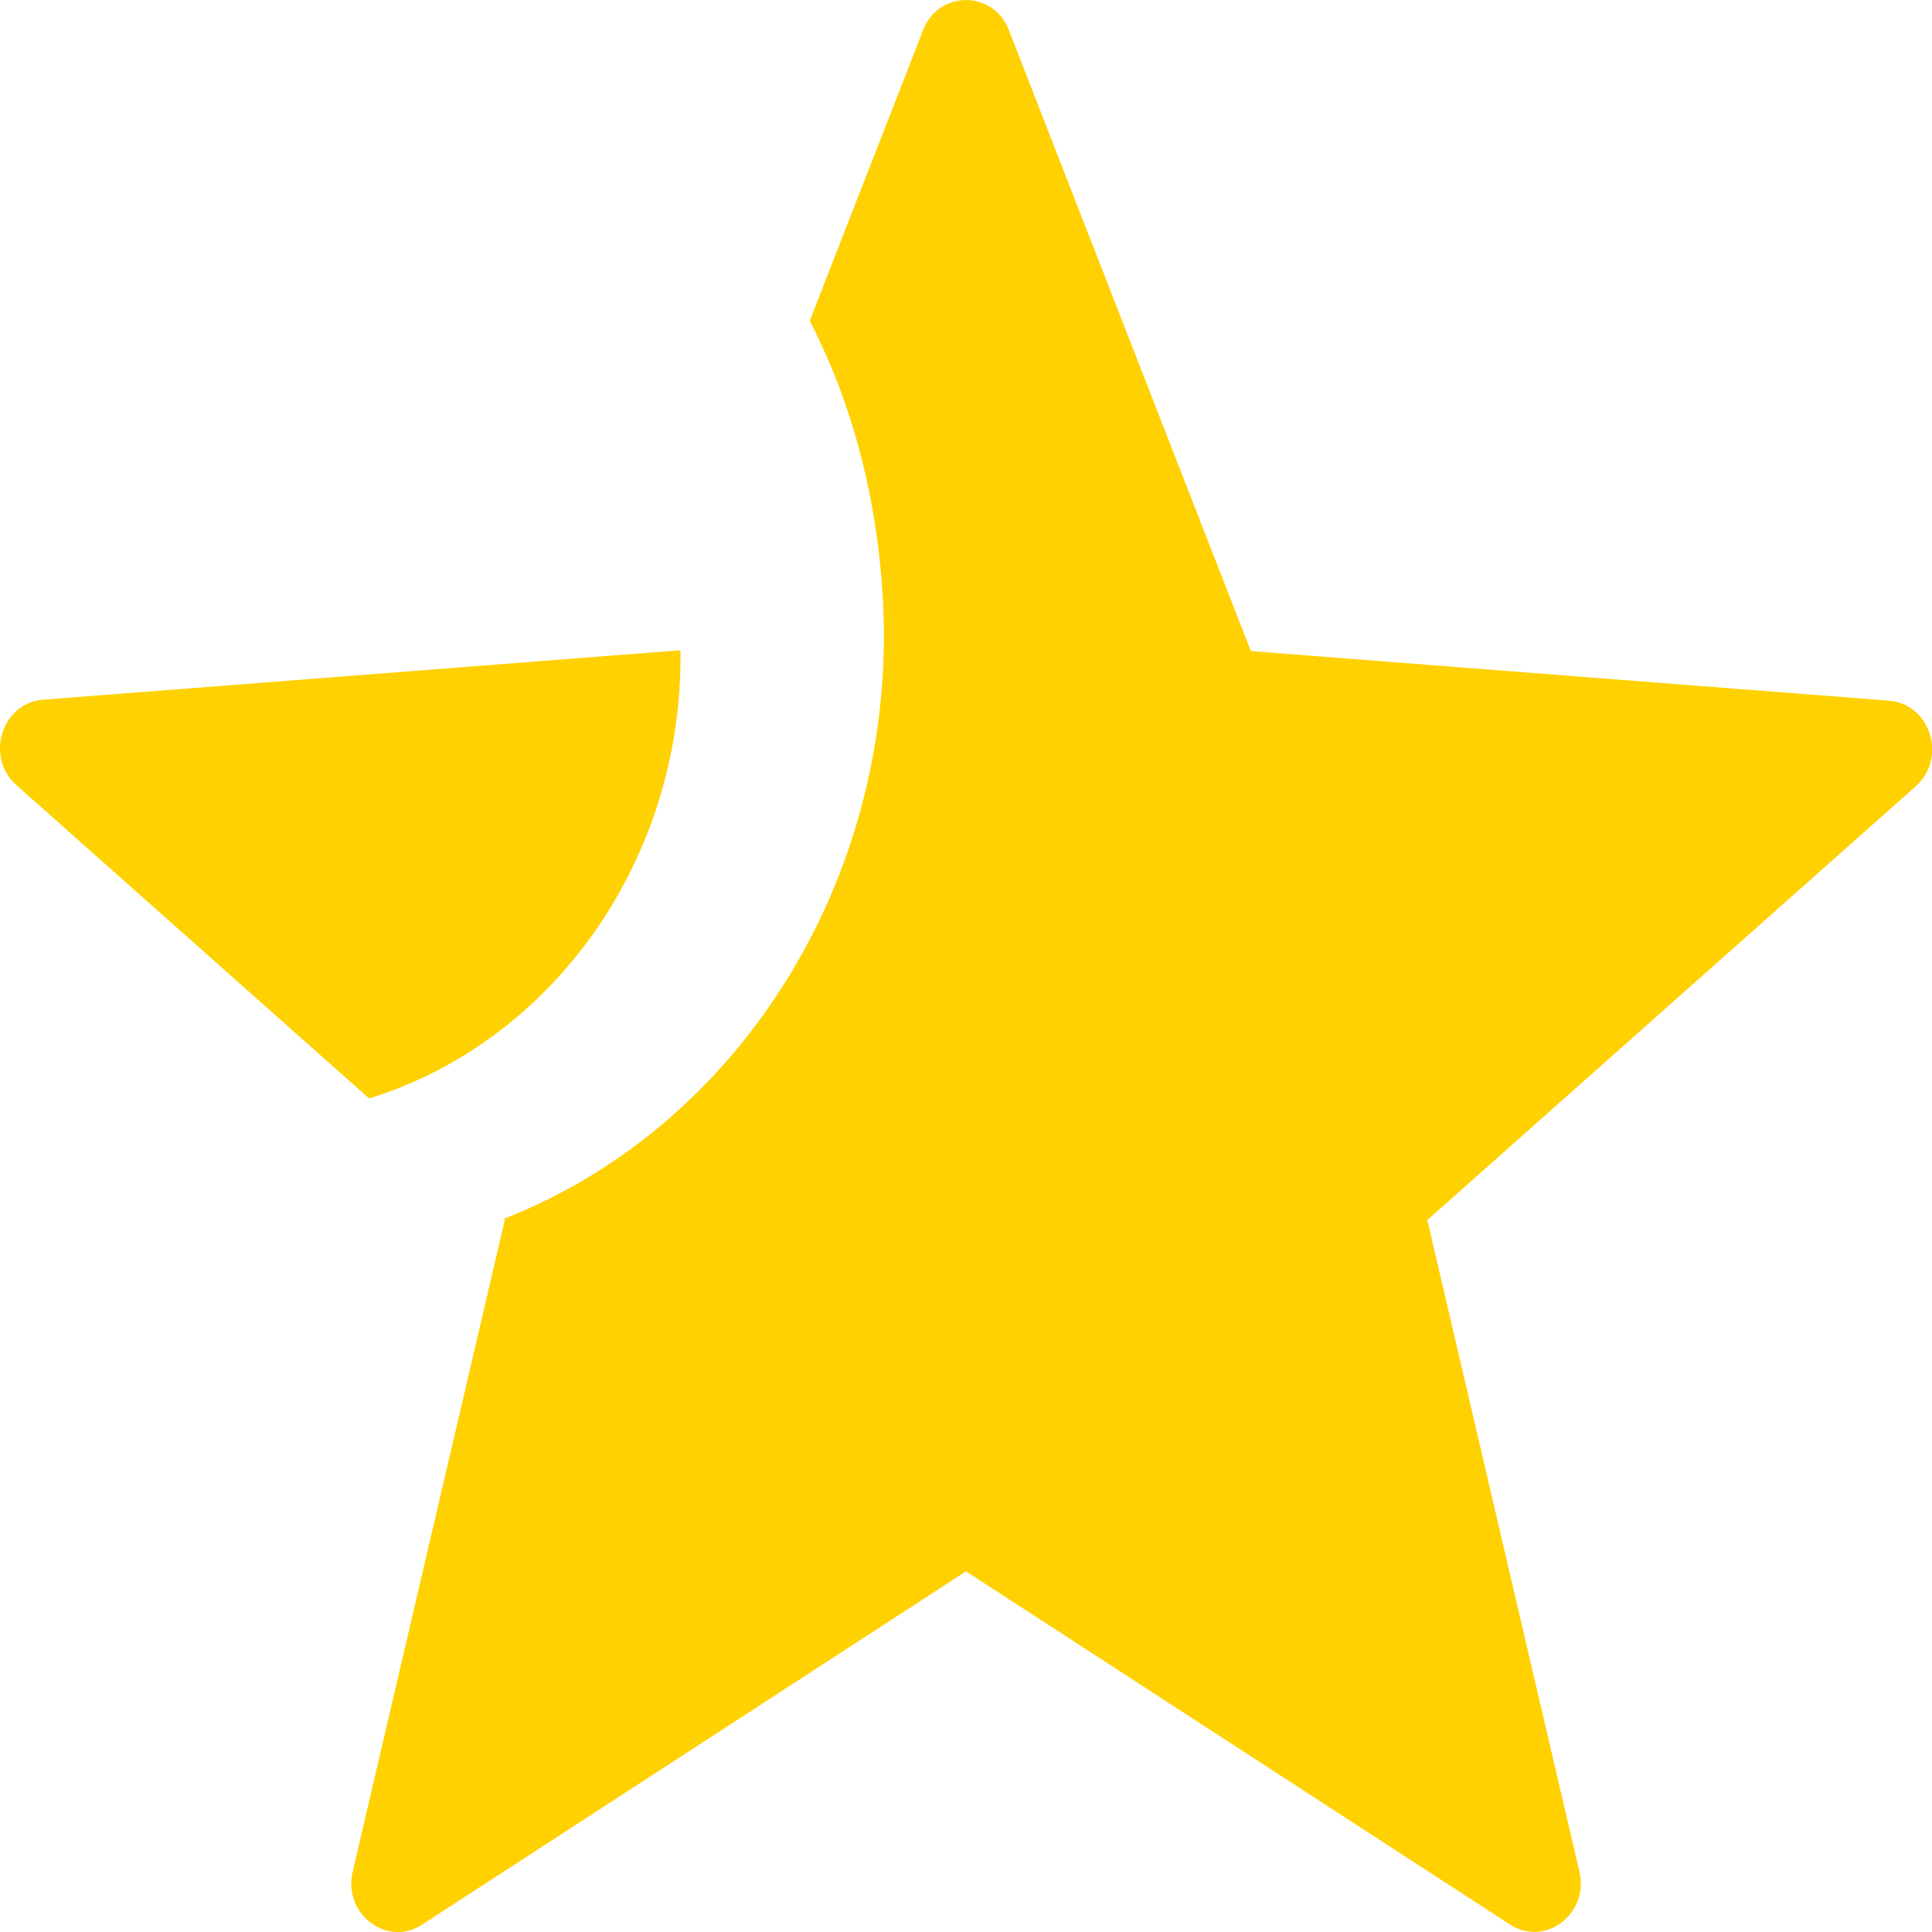
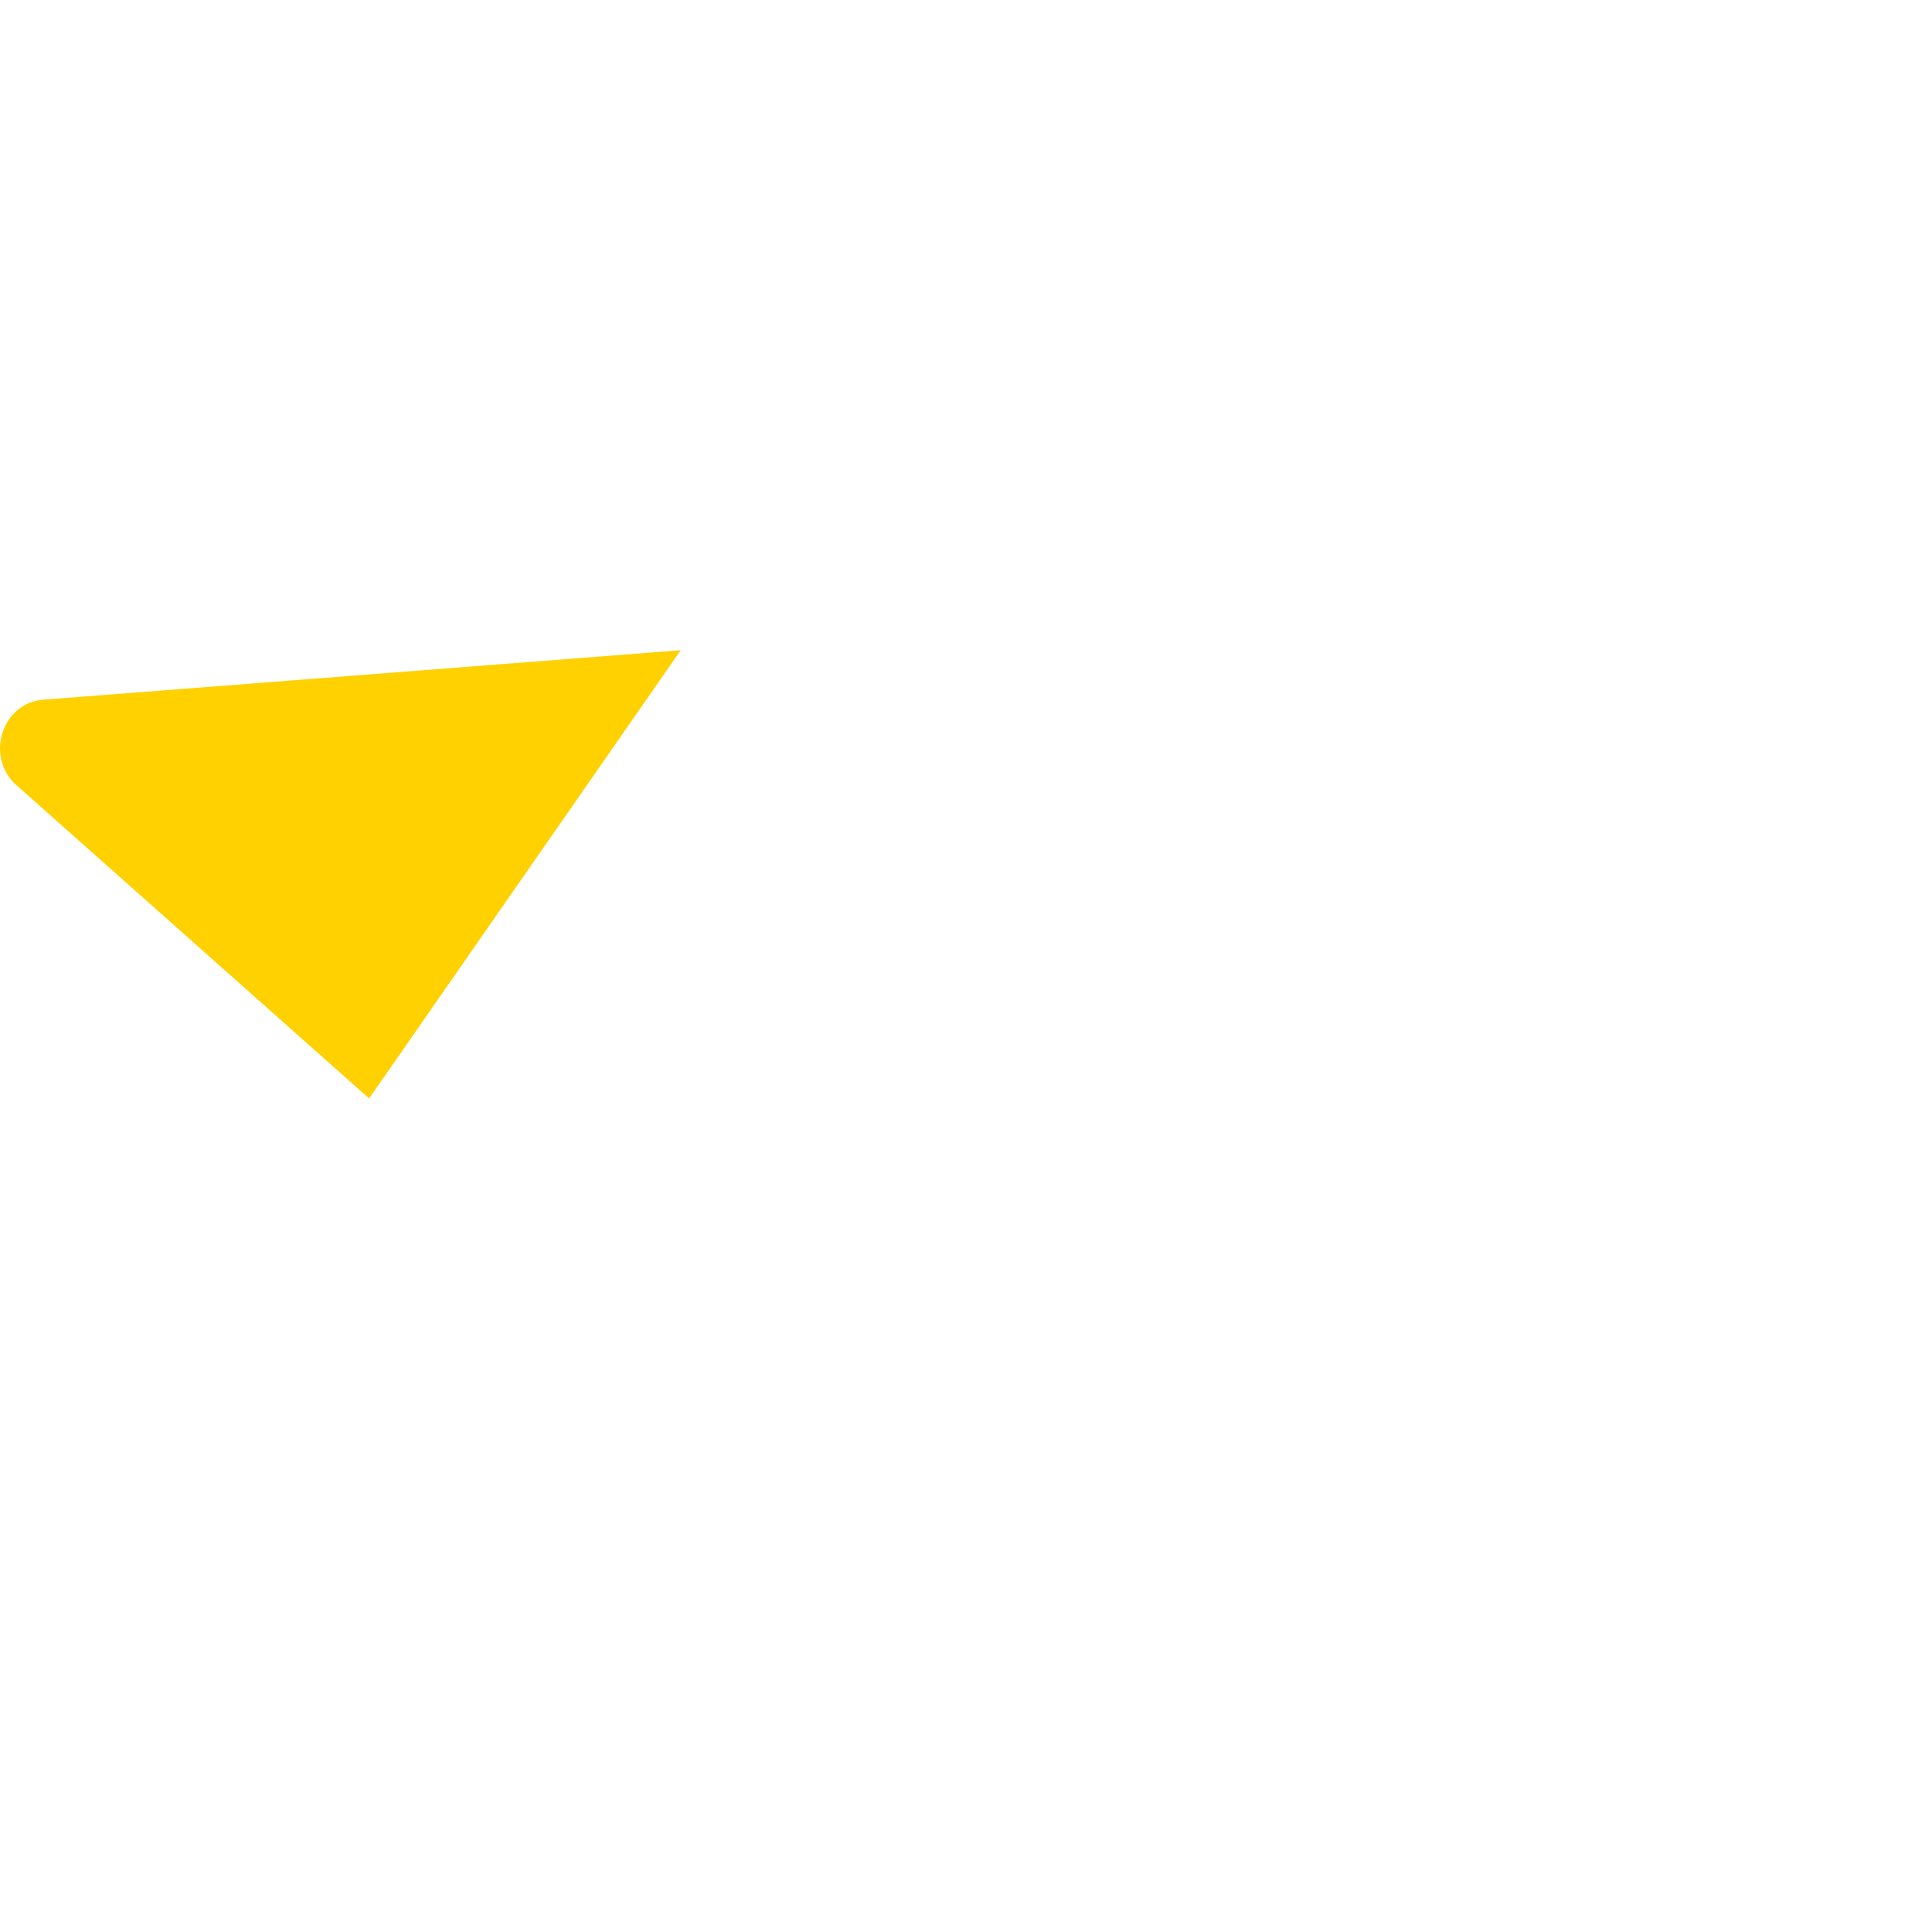
<svg xmlns="http://www.w3.org/2000/svg" width="21" height="21" fill="none" viewBox="0 0 18 18" role="img" id="customer-star-service-attributes-outlined-4-svg" font-size="18">
-   <path id="customer-star-service-attributes-outlined-4-path-1" fill="#FFD100" d="m6.342 6.058-5.94.461c-.387.03-.544.536-.248.797l3.285 2.918C5.166 9.7 6.367 7.992 6.34 6.056z" />
-   <path id="customer-star-service-attributes-outlined-4-path-2" fill="#FFD100" d="m17.599 6.528-5.945-.462L9.4.282a.425.425 0 0 0-.8 0L7.544 2.989c.38.737.614 1.584.676 2.507.178 2.56-1.252 4.97-3.529 5.861l.012.01-1.417 6.071c-.092.394.319.706.647.493L9 14.64l5.068 3.29c.328.213.739-.1.647-.493l-1.417-6.07 4.55-4.041c.295-.263.138-.768-.248-.797z" />
+   <path id="customer-star-service-attributes-outlined-4-path-1" fill="#FFD100" d="m6.342 6.058-5.94.461c-.387.03-.544.536-.248.797l3.285 2.918z" />
</svg>